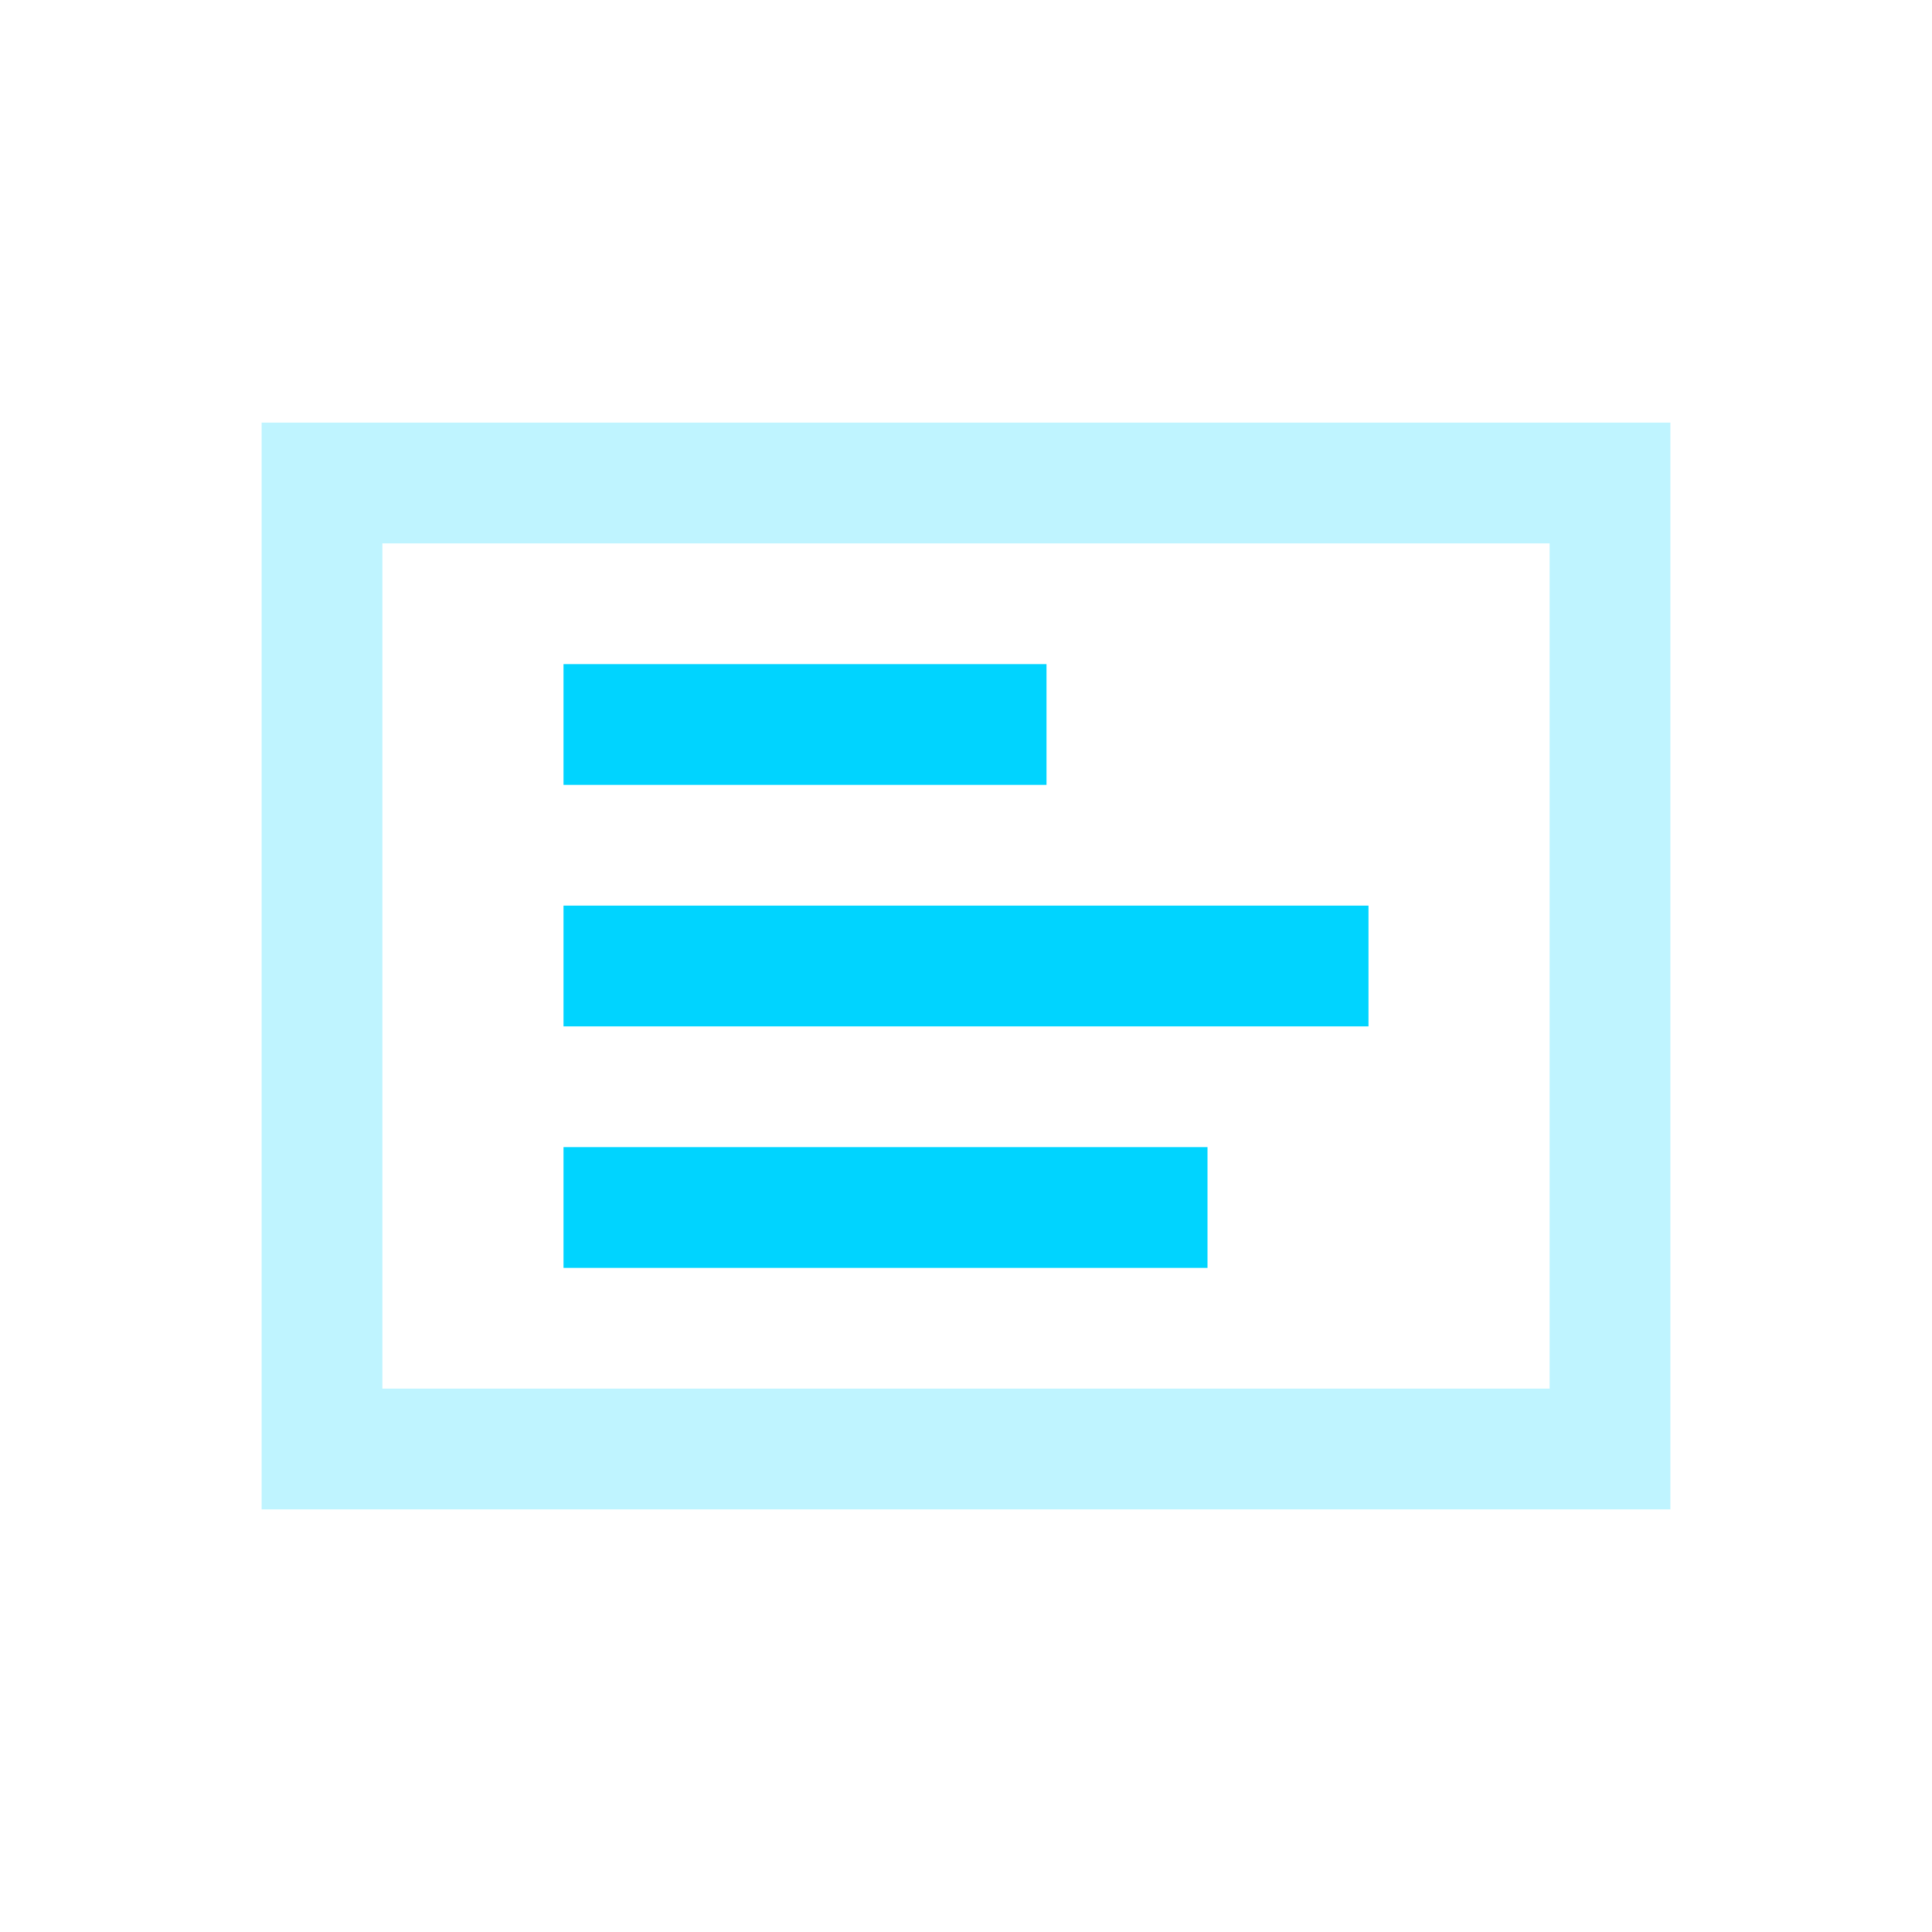
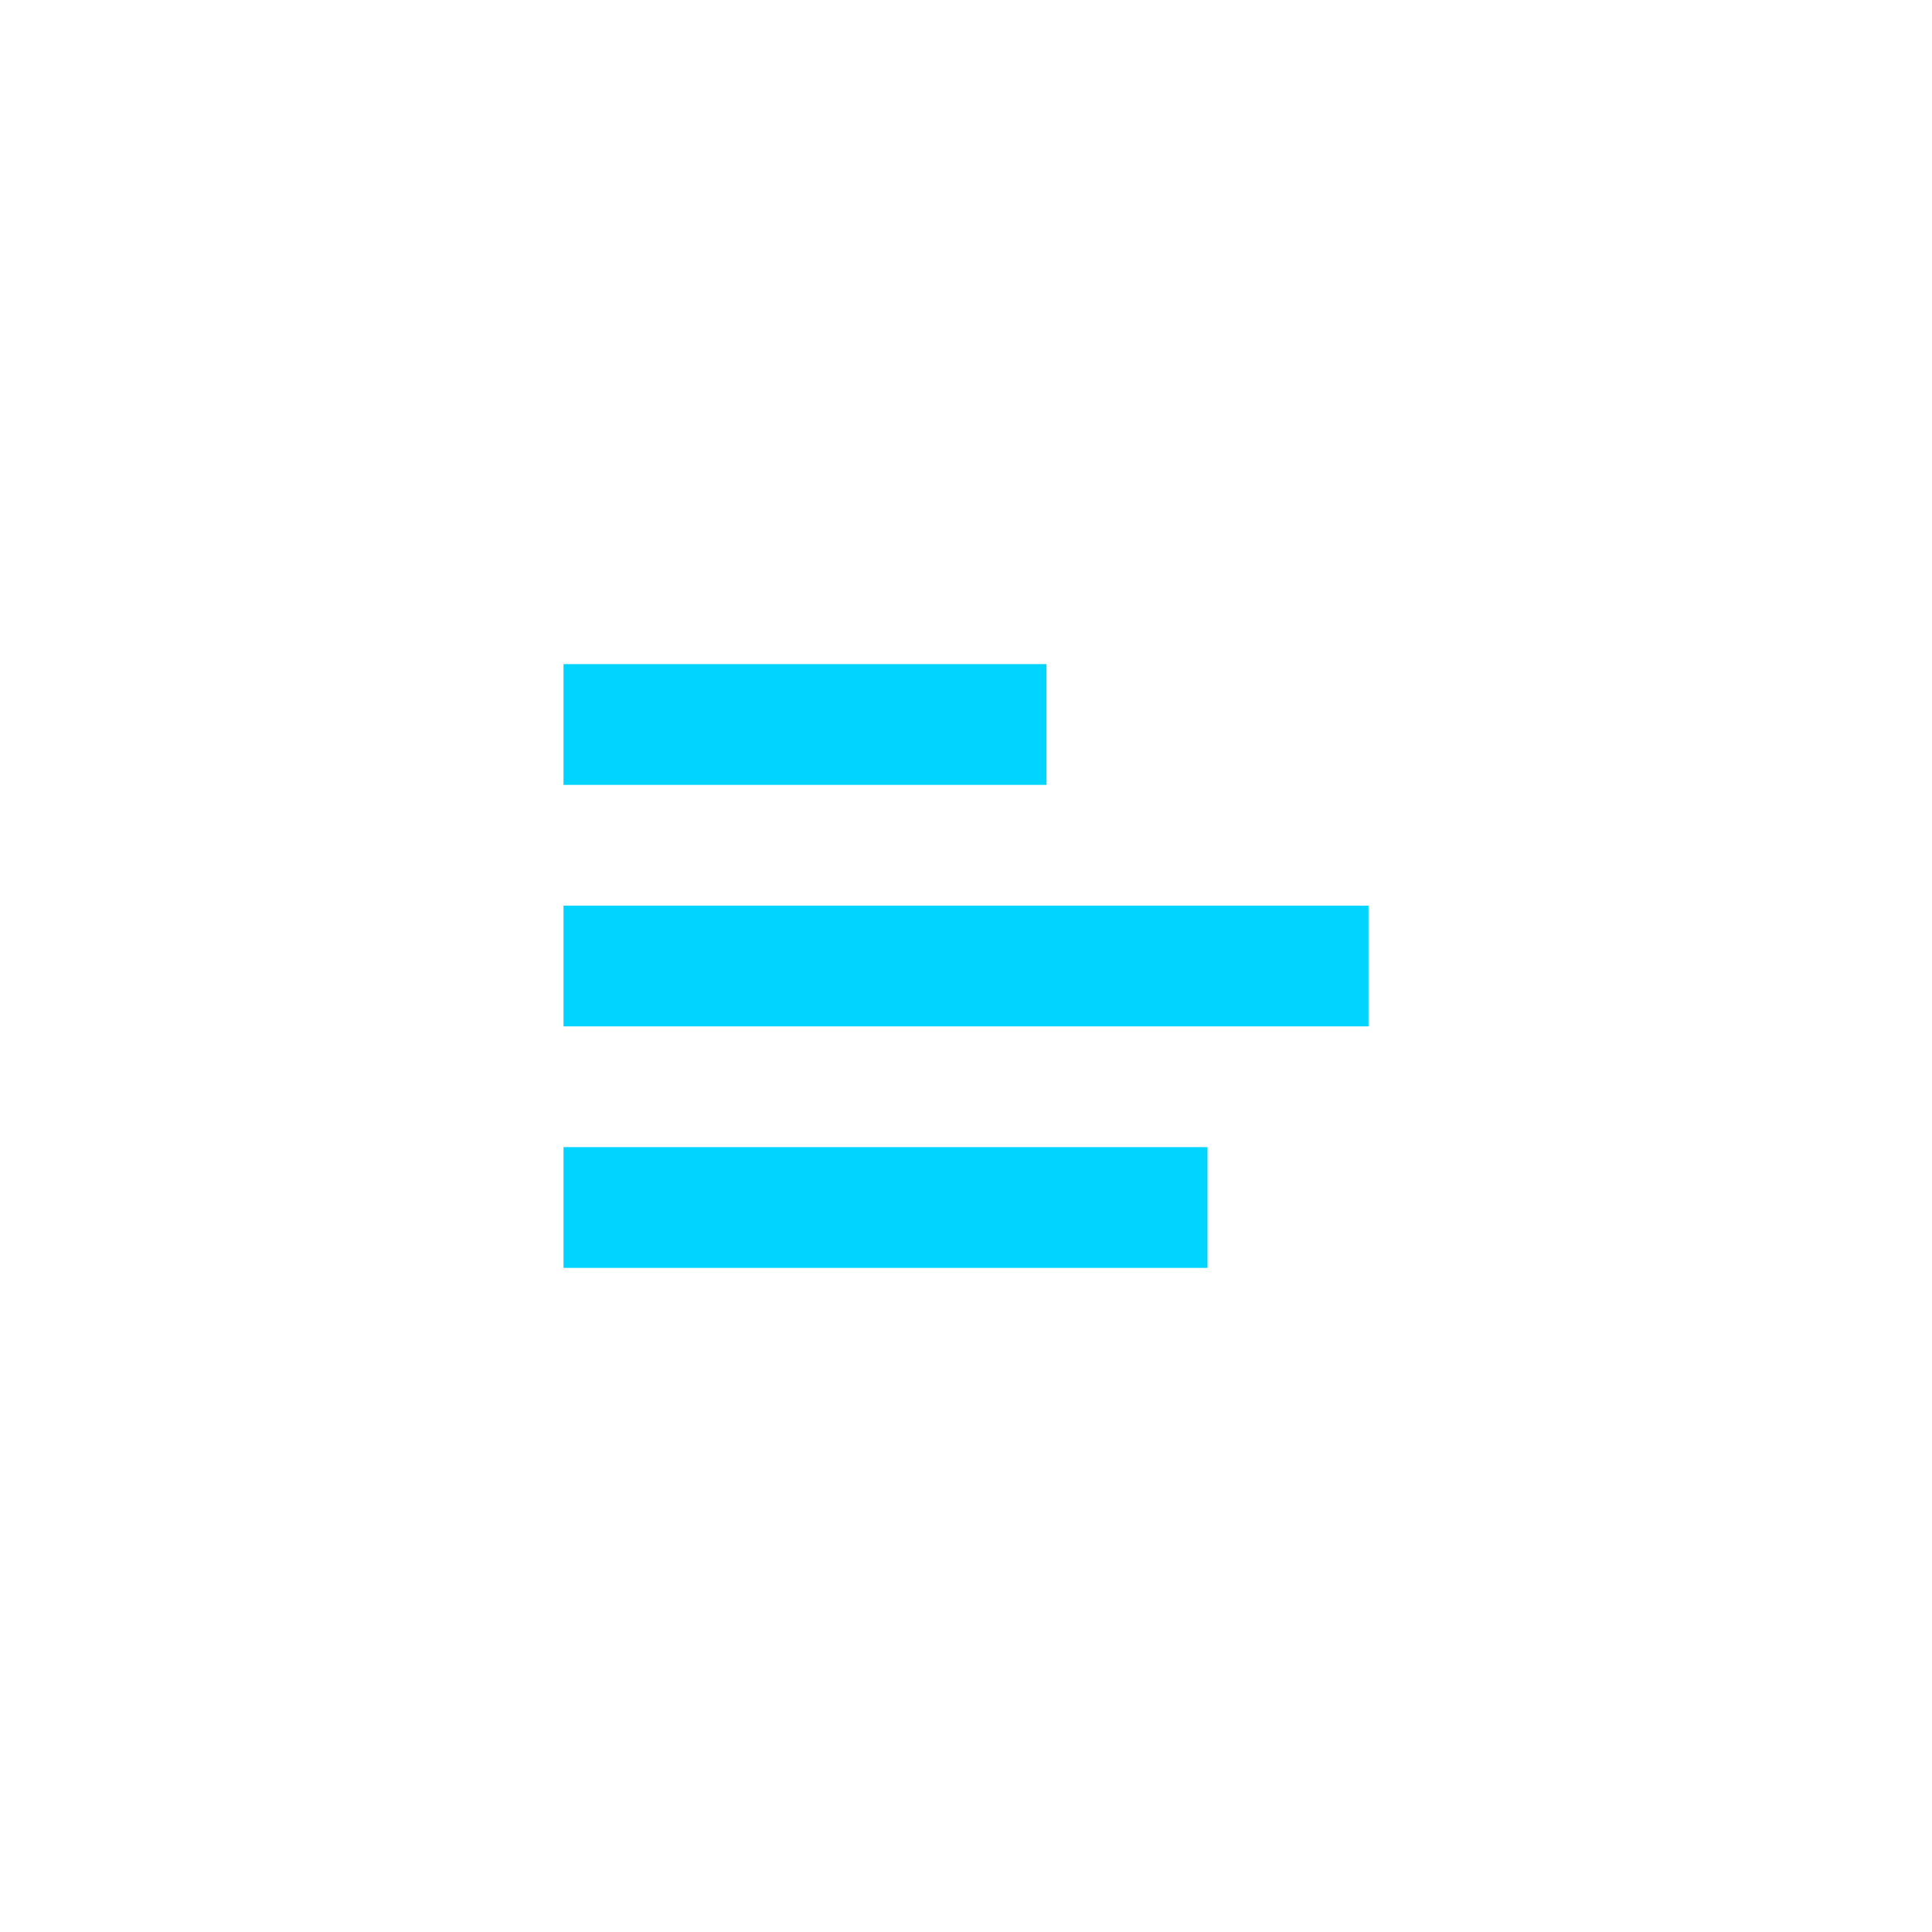
<svg xmlns="http://www.w3.org/2000/svg" width="24" height="24" fill="none" viewBox="0 0 24 24" stroke="#00d4ff" stroke-width="1.5">
-   <path d="M4 6h16v12H4z" opacity=".25" />
  <path d="M7 12h10M7 9h6M7 15h8" />
</svg>